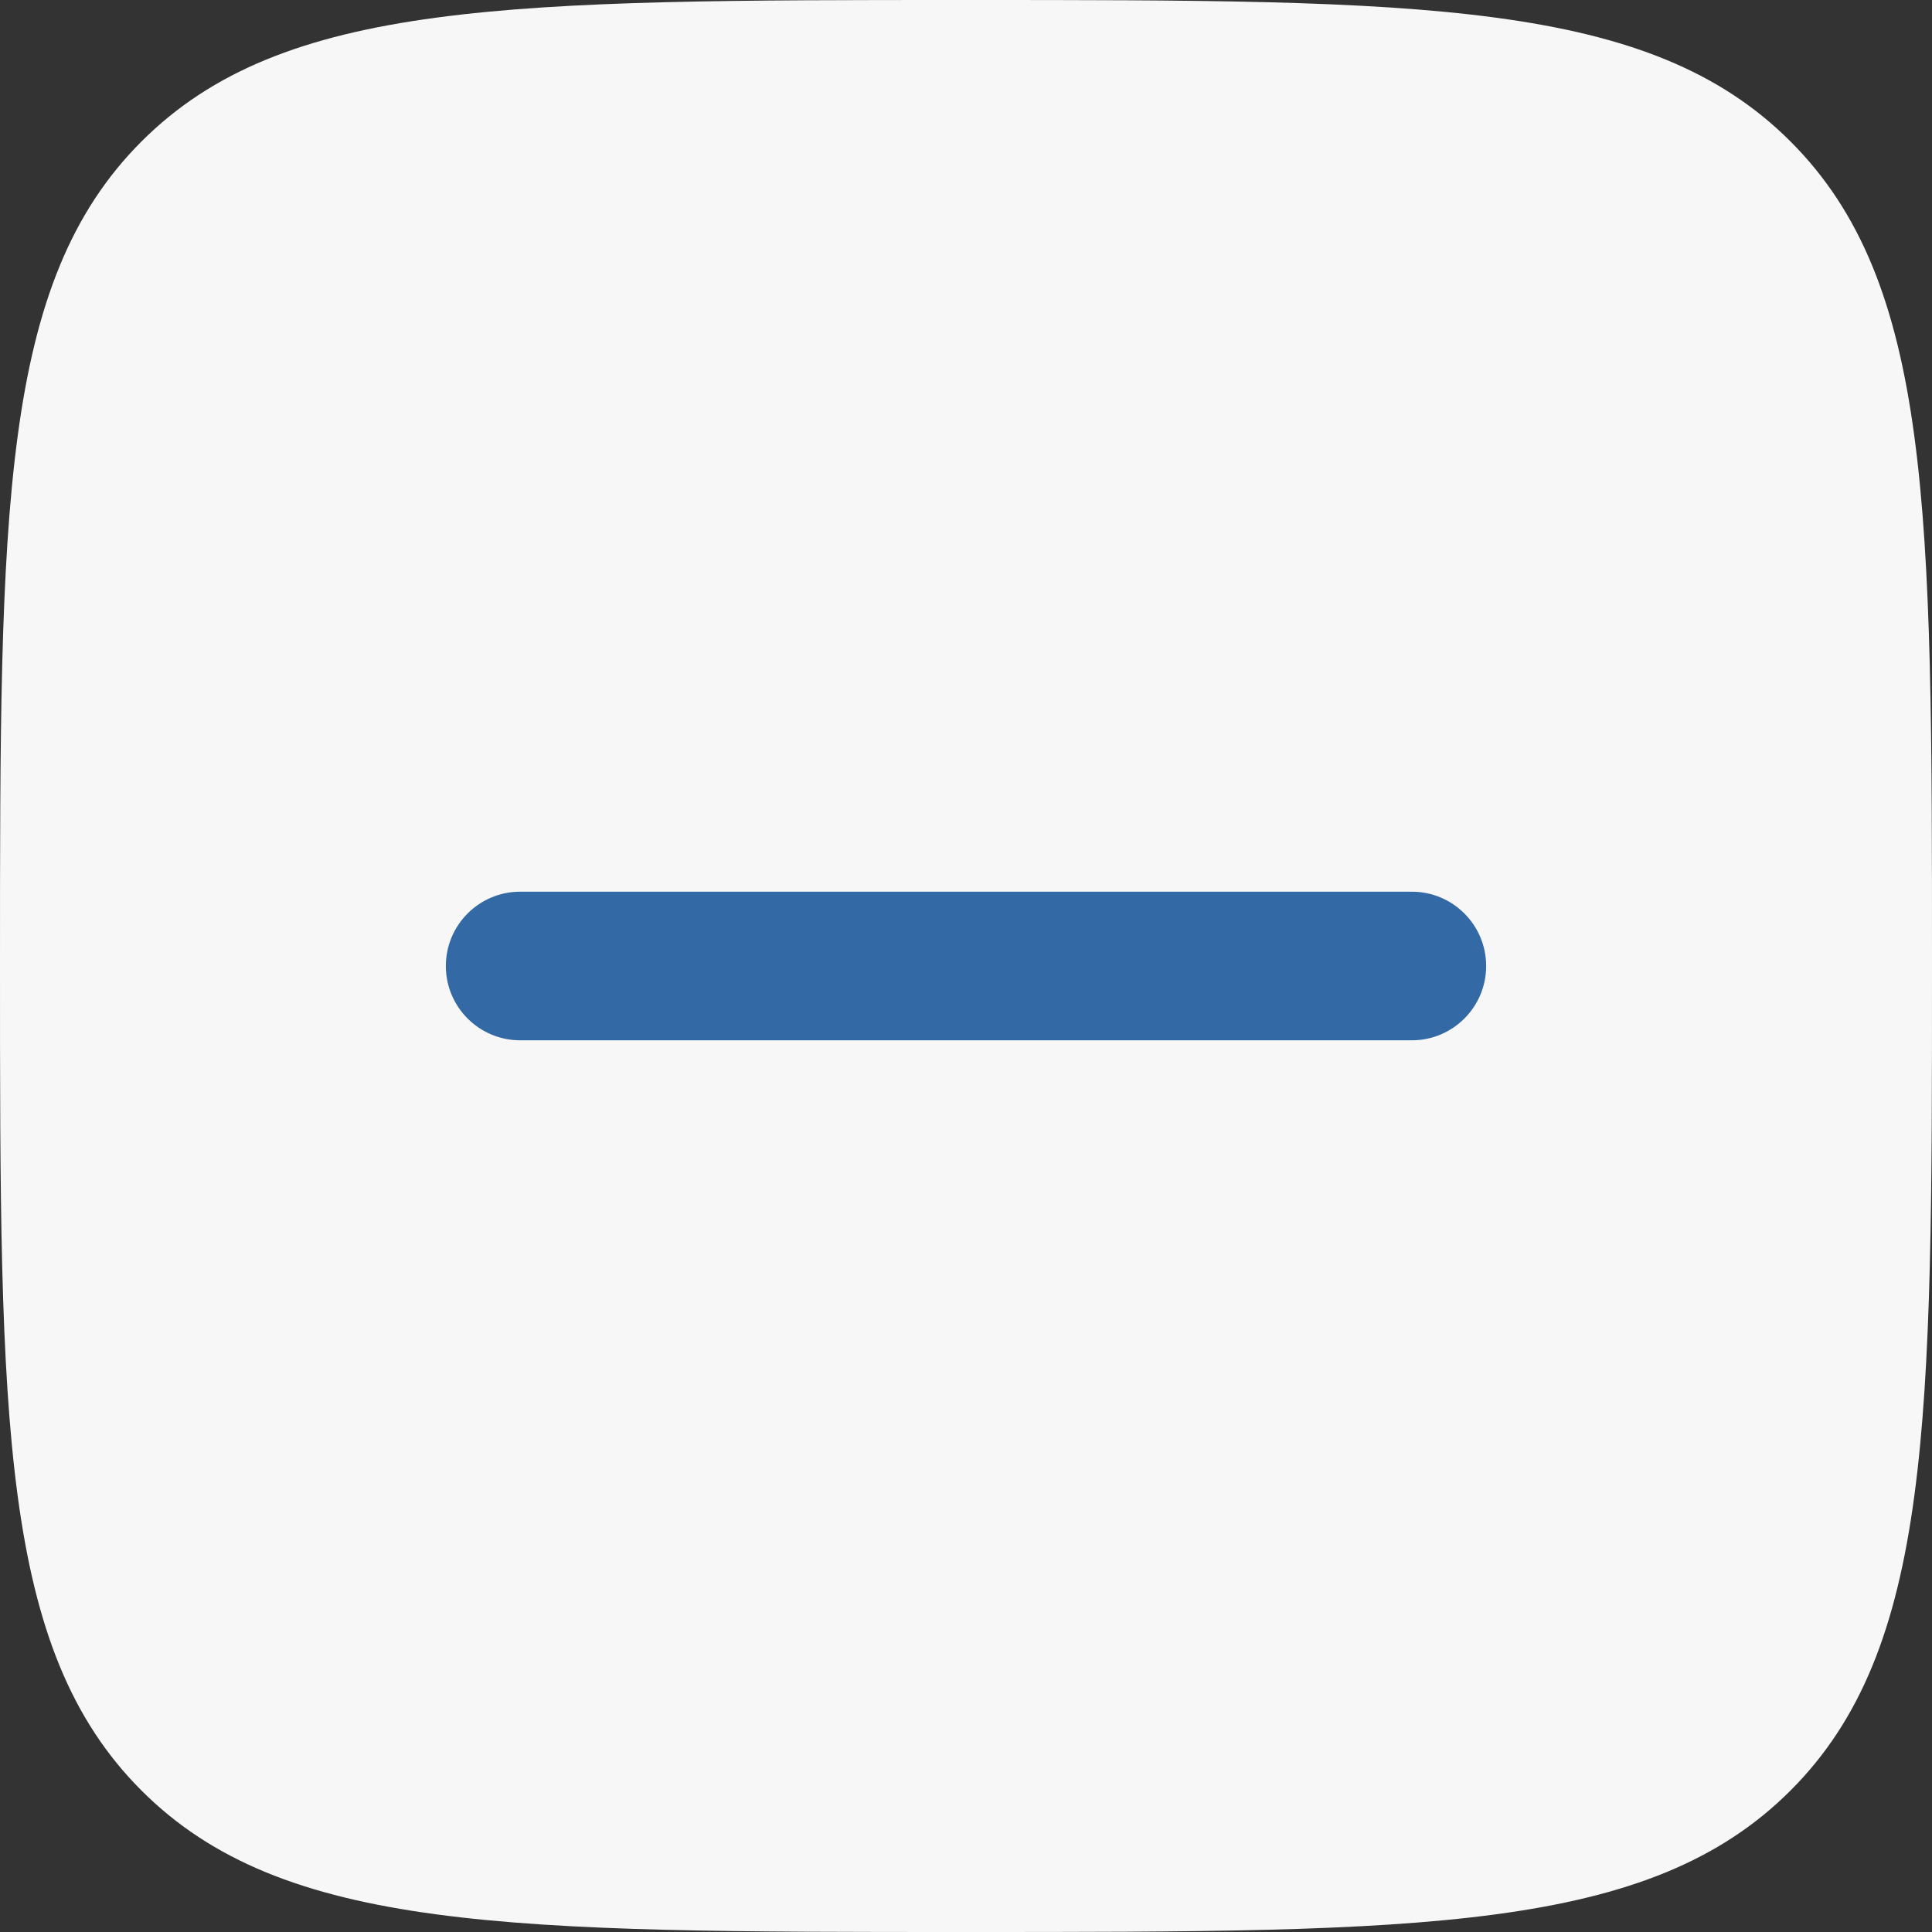
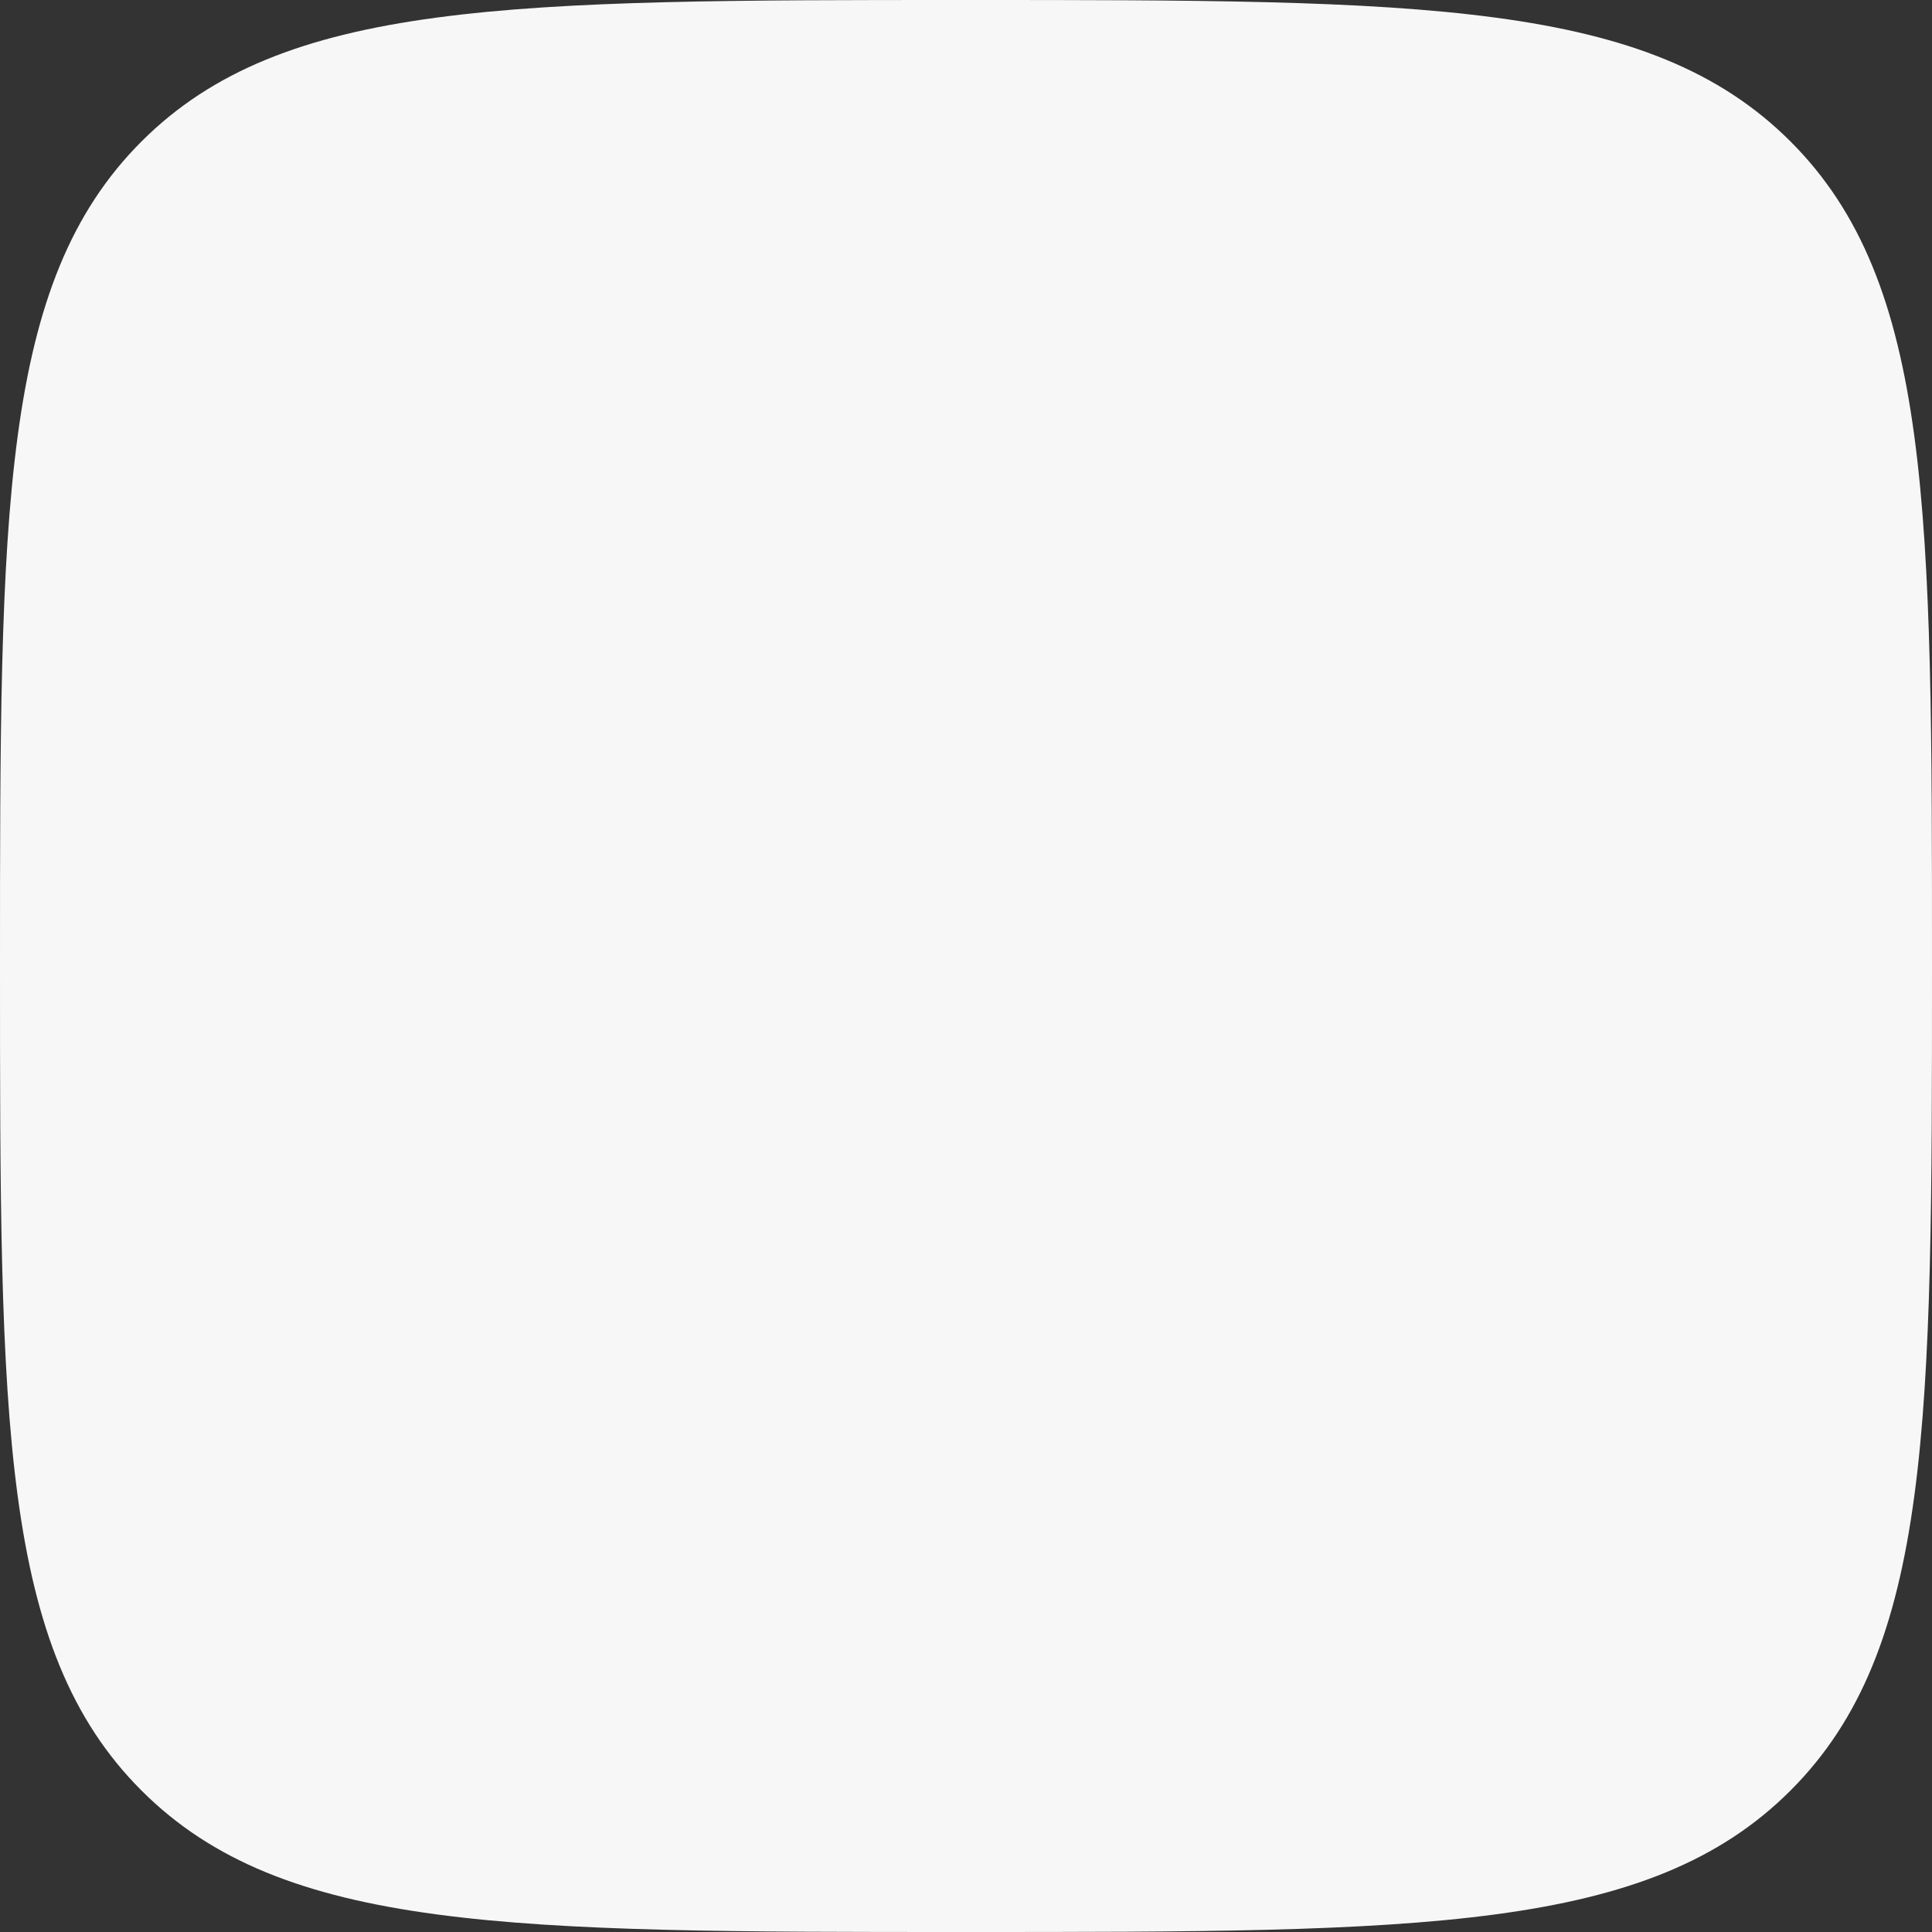
<svg xmlns="http://www.w3.org/2000/svg" width="26" height="26" viewBox="0 0 26 26" fill="none">
  <rect x="0" y="0" width="26" height="26" fill="#333333" stroke="none" />
  <path fill-rule="evenodd" clip-rule="evenodd" d="M1.904 1.904C1.43051e-06 3.808 0 6.872 0 13C0 19.128 1.43051e-06 22.192 1.904 24.096C3.808 26 6.872 26 13 26C19.128 26 22.192 26 24.096 24.096C26 22.192 26 19.128 26 13C26 6.872 26 3.808 24.096 1.904C22.192 -3.57628e-07 19.128 0 13 0C6.872 0 3.808 -3.57628e-07 1.904 1.904Z" fill="#F7F7F7" />
-   <path d="M6 13C6 12.448 6.448 12 7 12H19C19.552 12 20 12.448 20 13C20 13.552 19.552 14 19 14H7C6.448 14 6 13.552 6 13Z" fill="#3369A4" />
</svg>